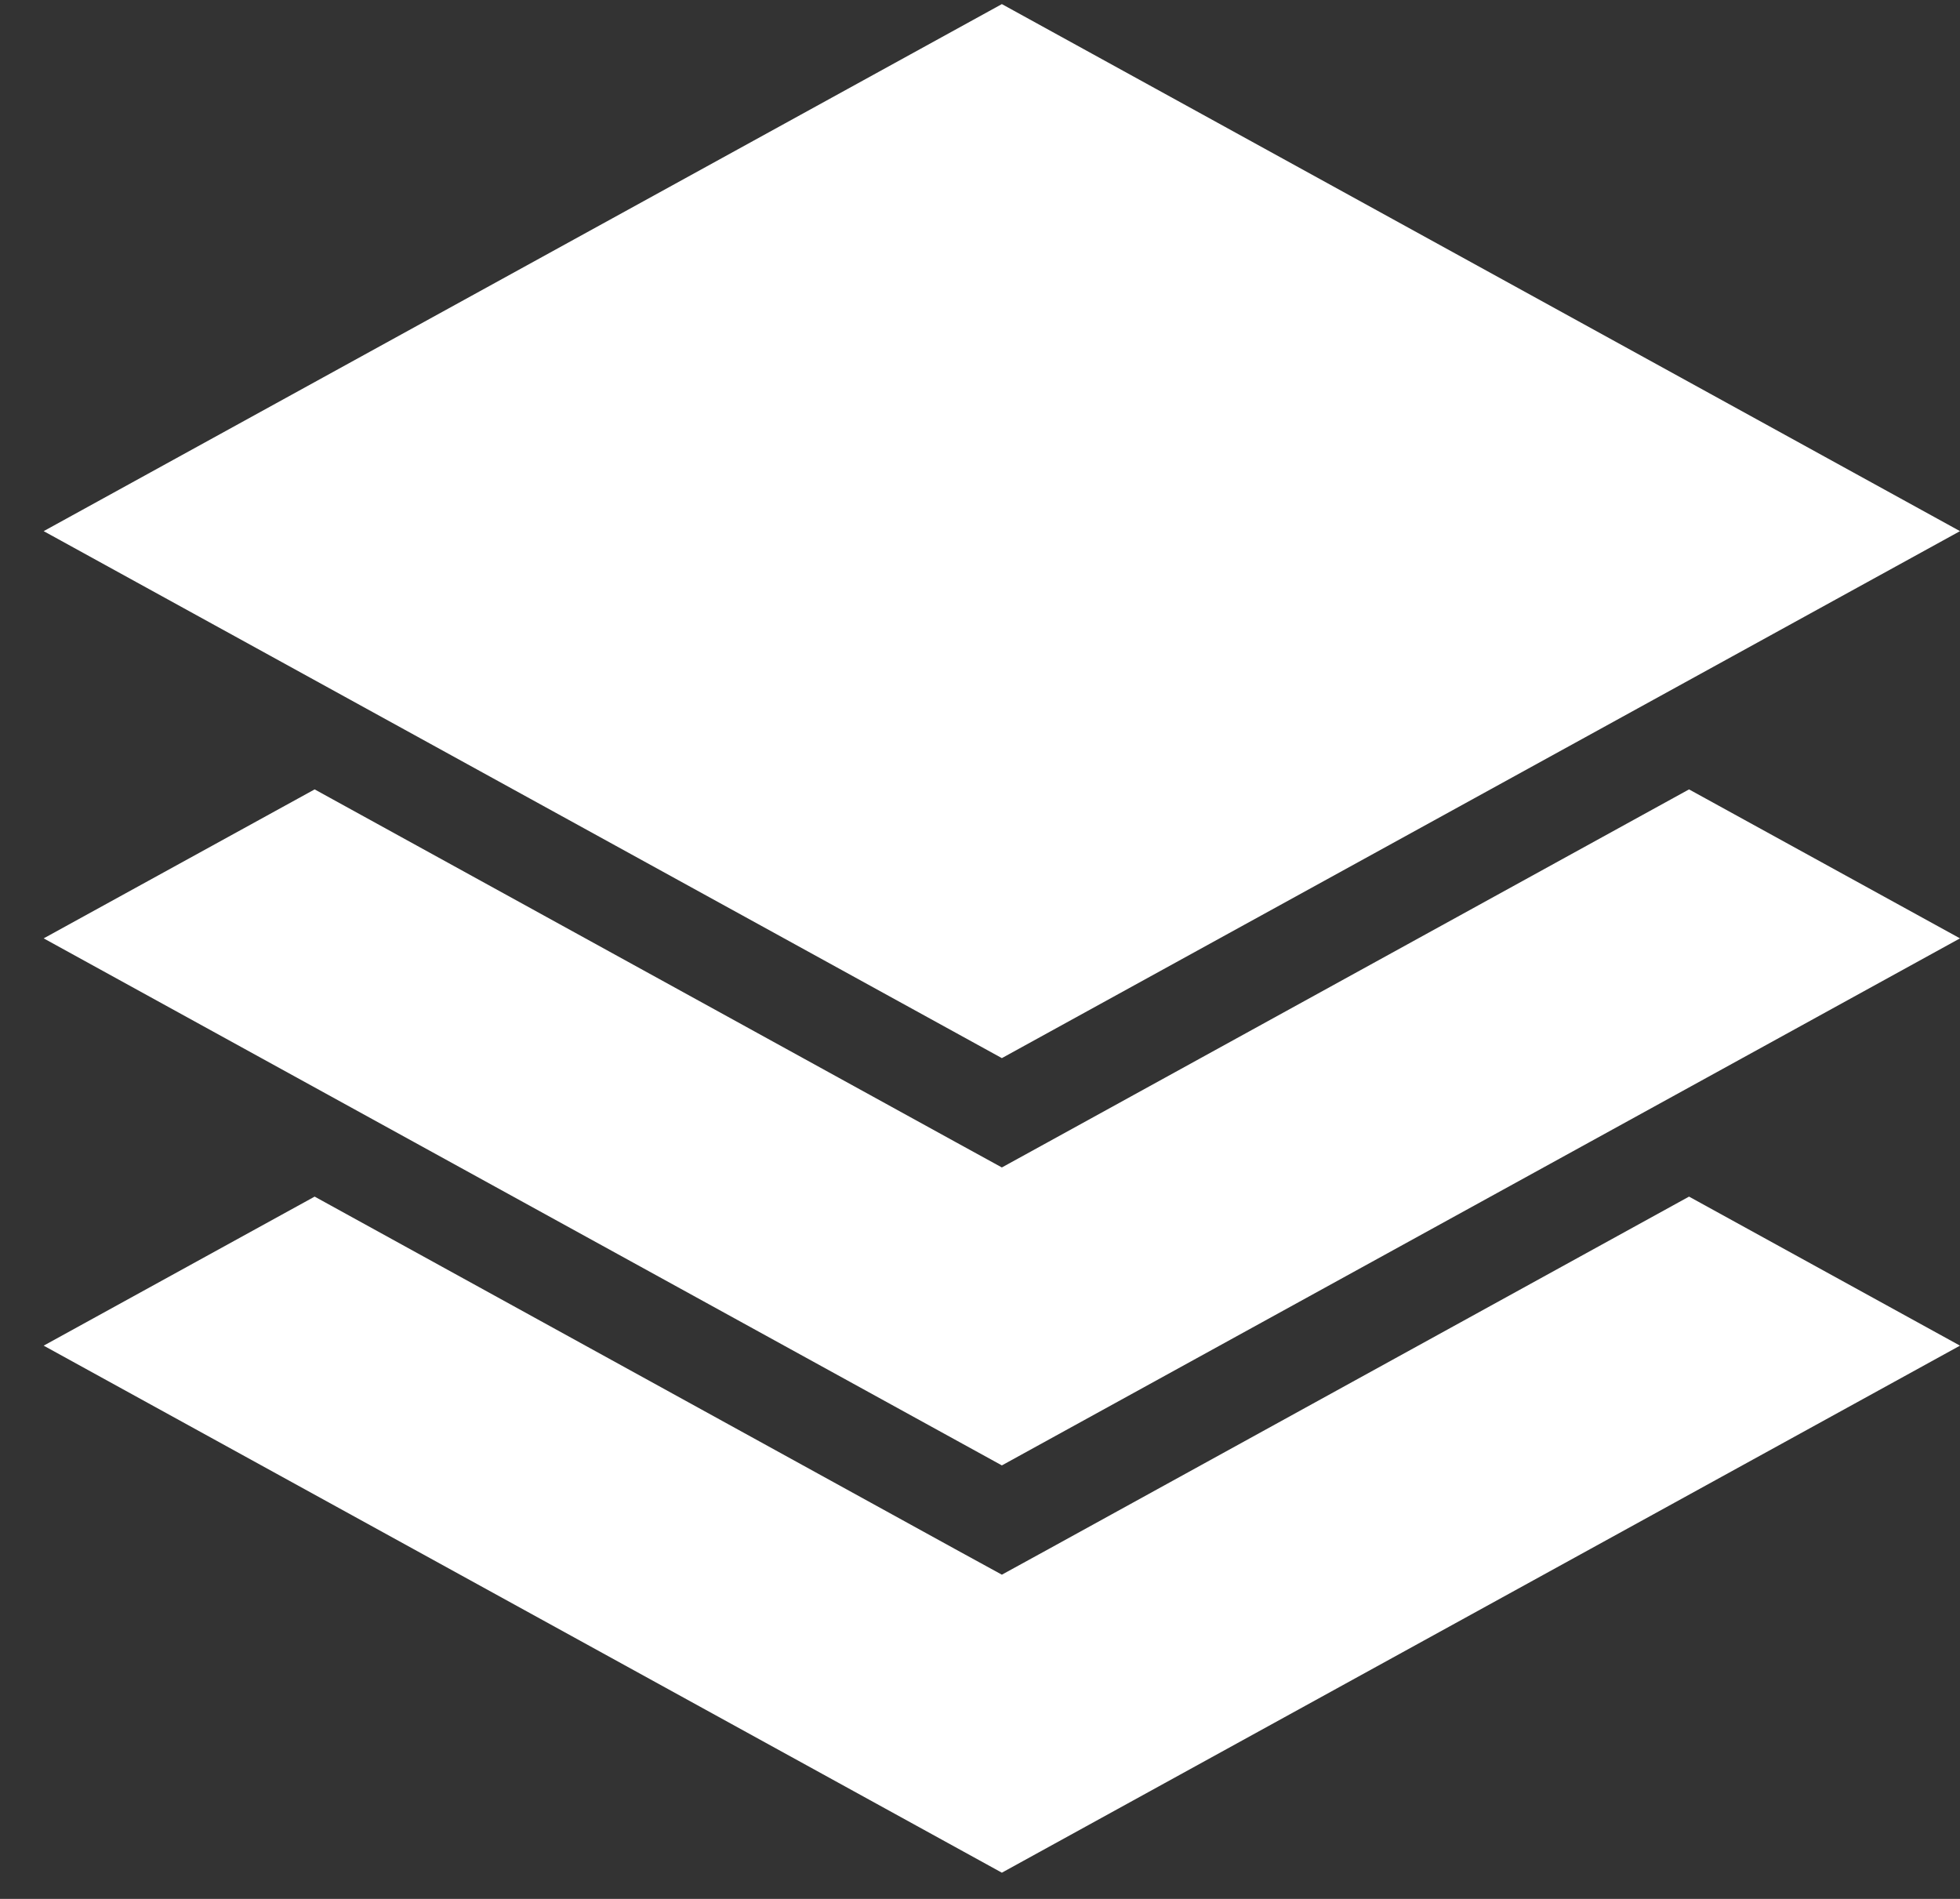
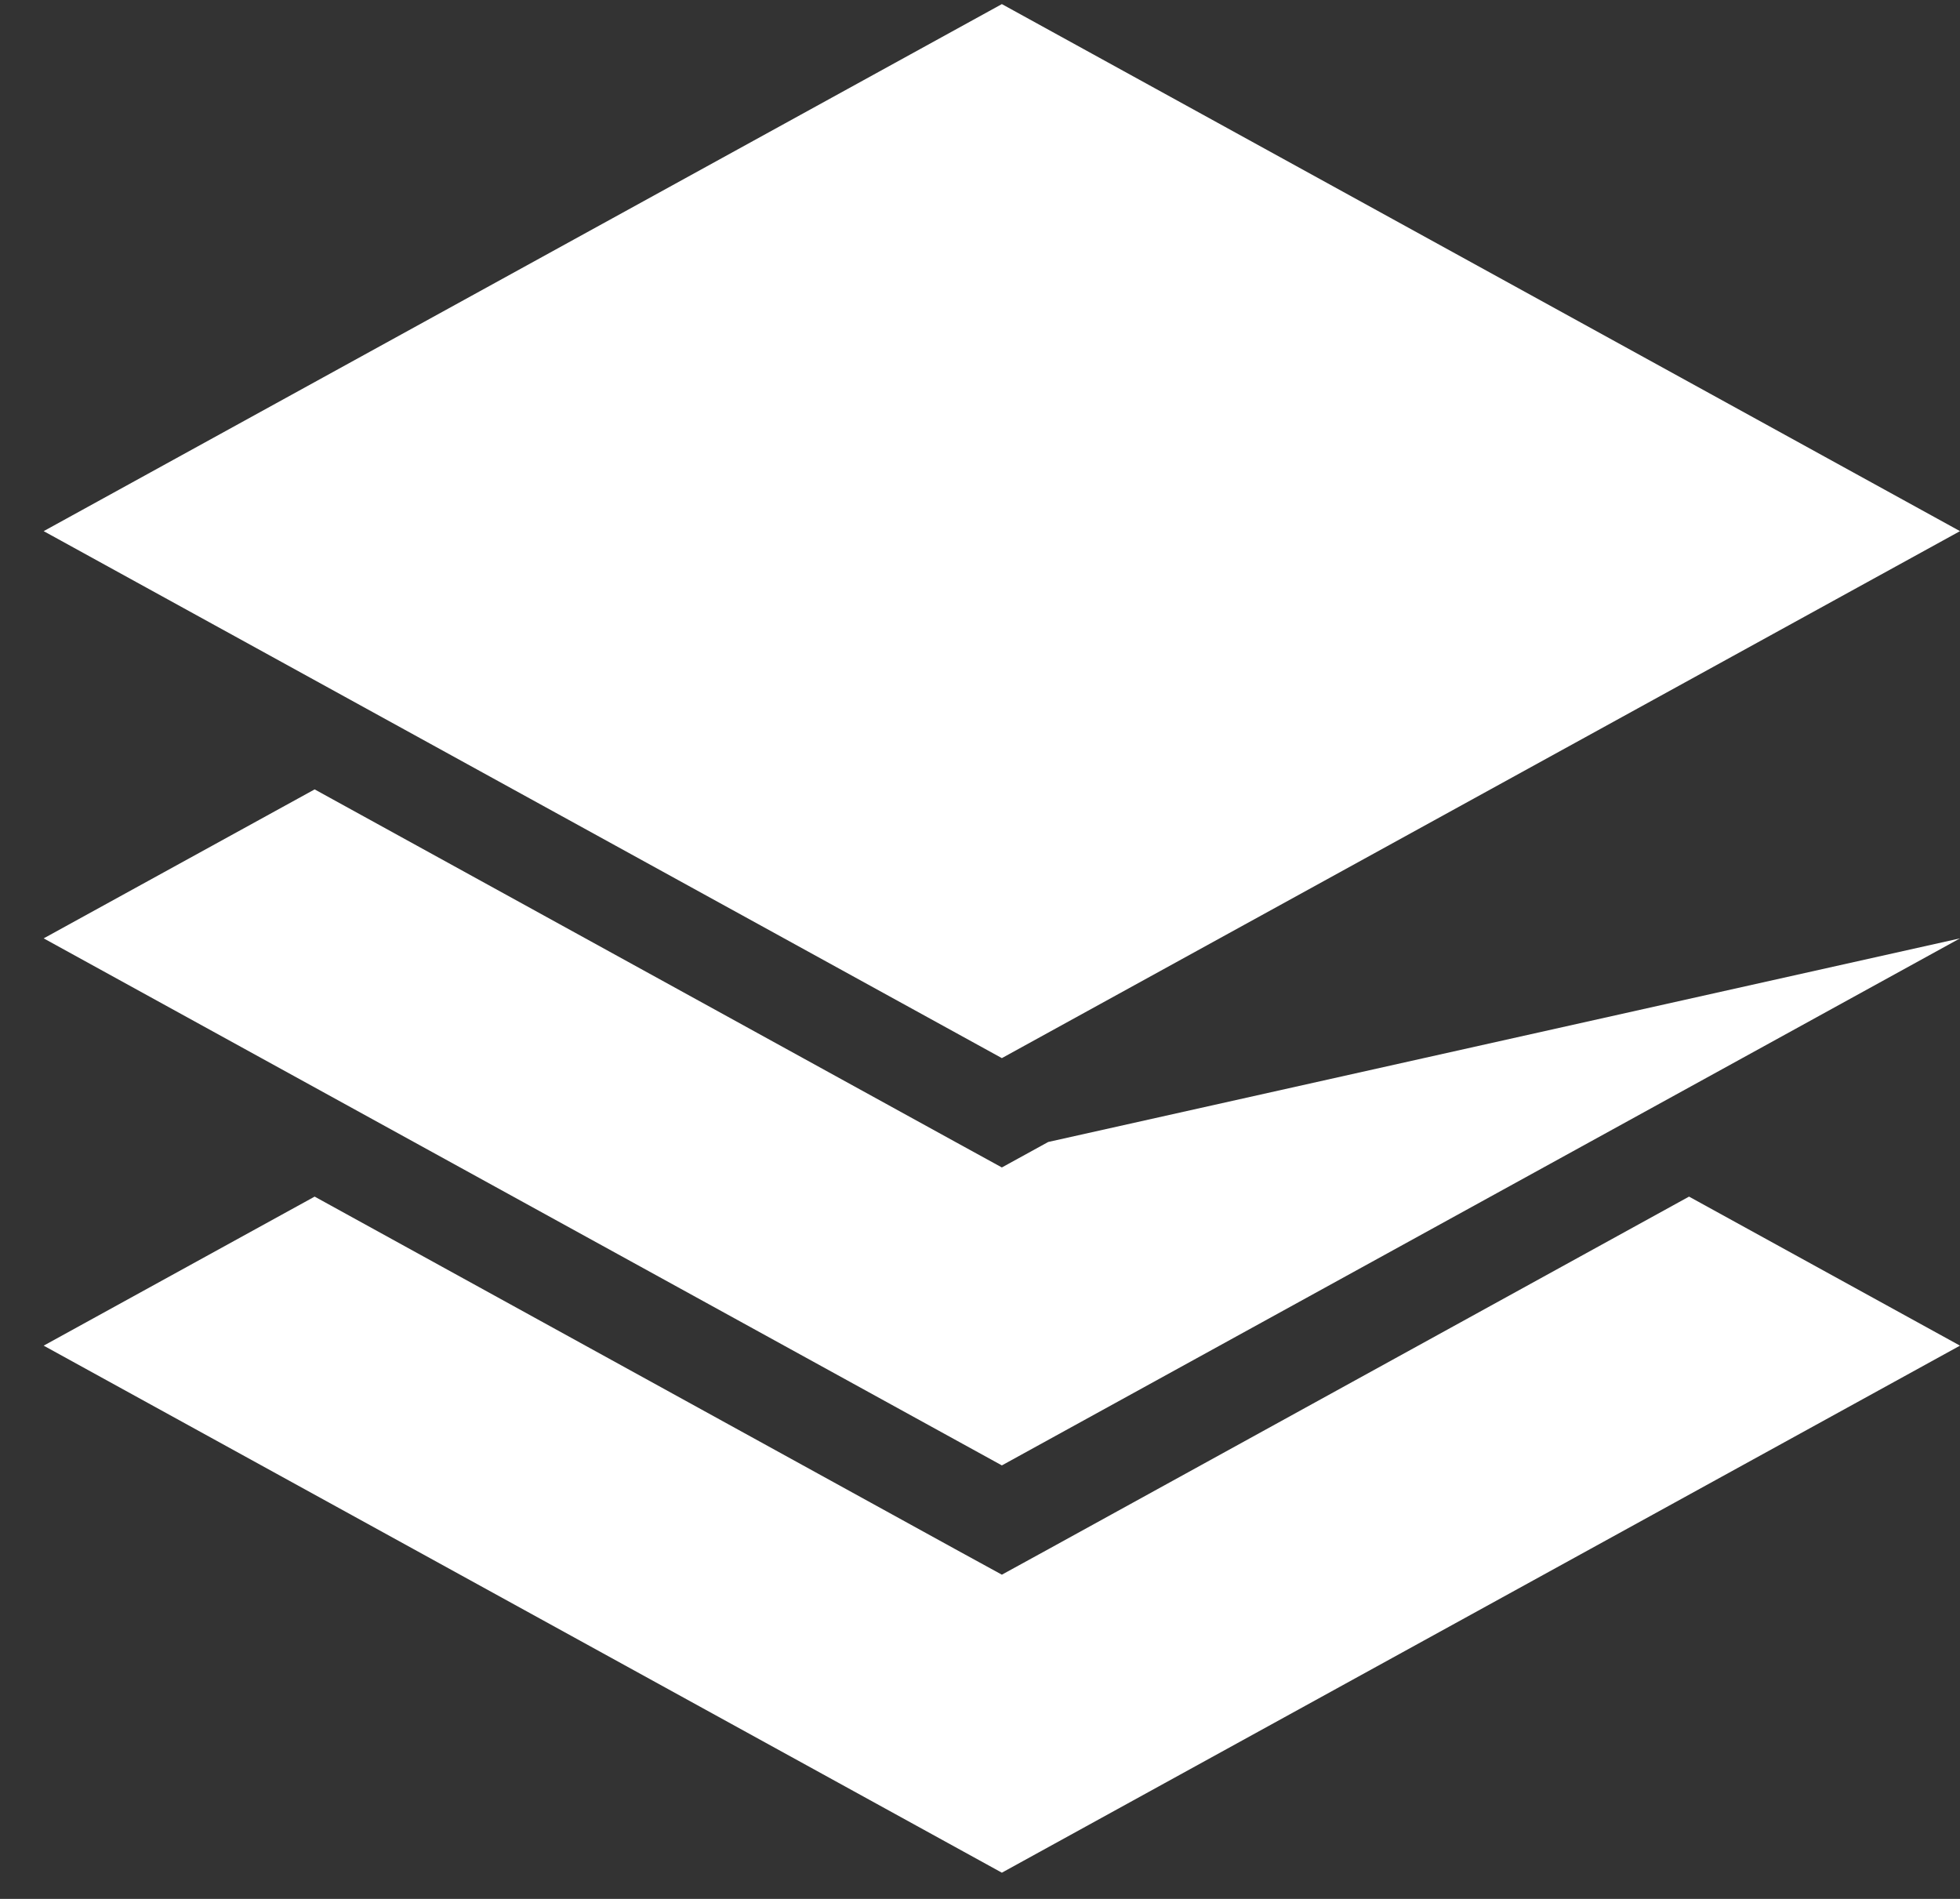
<svg xmlns="http://www.w3.org/2000/svg" width="32" height="31" viewBox="0 0 32 31" fill="none">
  <rect x="0" y="0" width="32" height="31" fill="#333333" stroke="none" />
-   <path d="M16.357 0.067L0.713 8.671L16.357 17.274L32 8.671L16.357 0.067ZM5.137 12.887L0.713 15.319L16.357 23.923L32 15.319L27.576 12.887L17.114 18.643L16.357 19.059L15.599 18.643L5.137 12.887ZM5.137 19.535L0.713 21.968L16.357 30.572L32 21.968L27.576 19.535L17.114 25.292L16.357 25.707L15.599 25.292L5.137 19.535Z" fill="white" />
+   <path d="M16.357 0.067L0.713 8.671L16.357 17.274L32 8.671L16.357 0.067ZM5.137 12.887L0.713 15.319L16.357 23.923L32 15.319L17.114 18.643L16.357 19.059L15.599 18.643L5.137 12.887ZM5.137 19.535L0.713 21.968L16.357 30.572L32 21.968L27.576 19.535L17.114 25.292L16.357 25.707L15.599 25.292L5.137 19.535Z" fill="white" />
</svg>